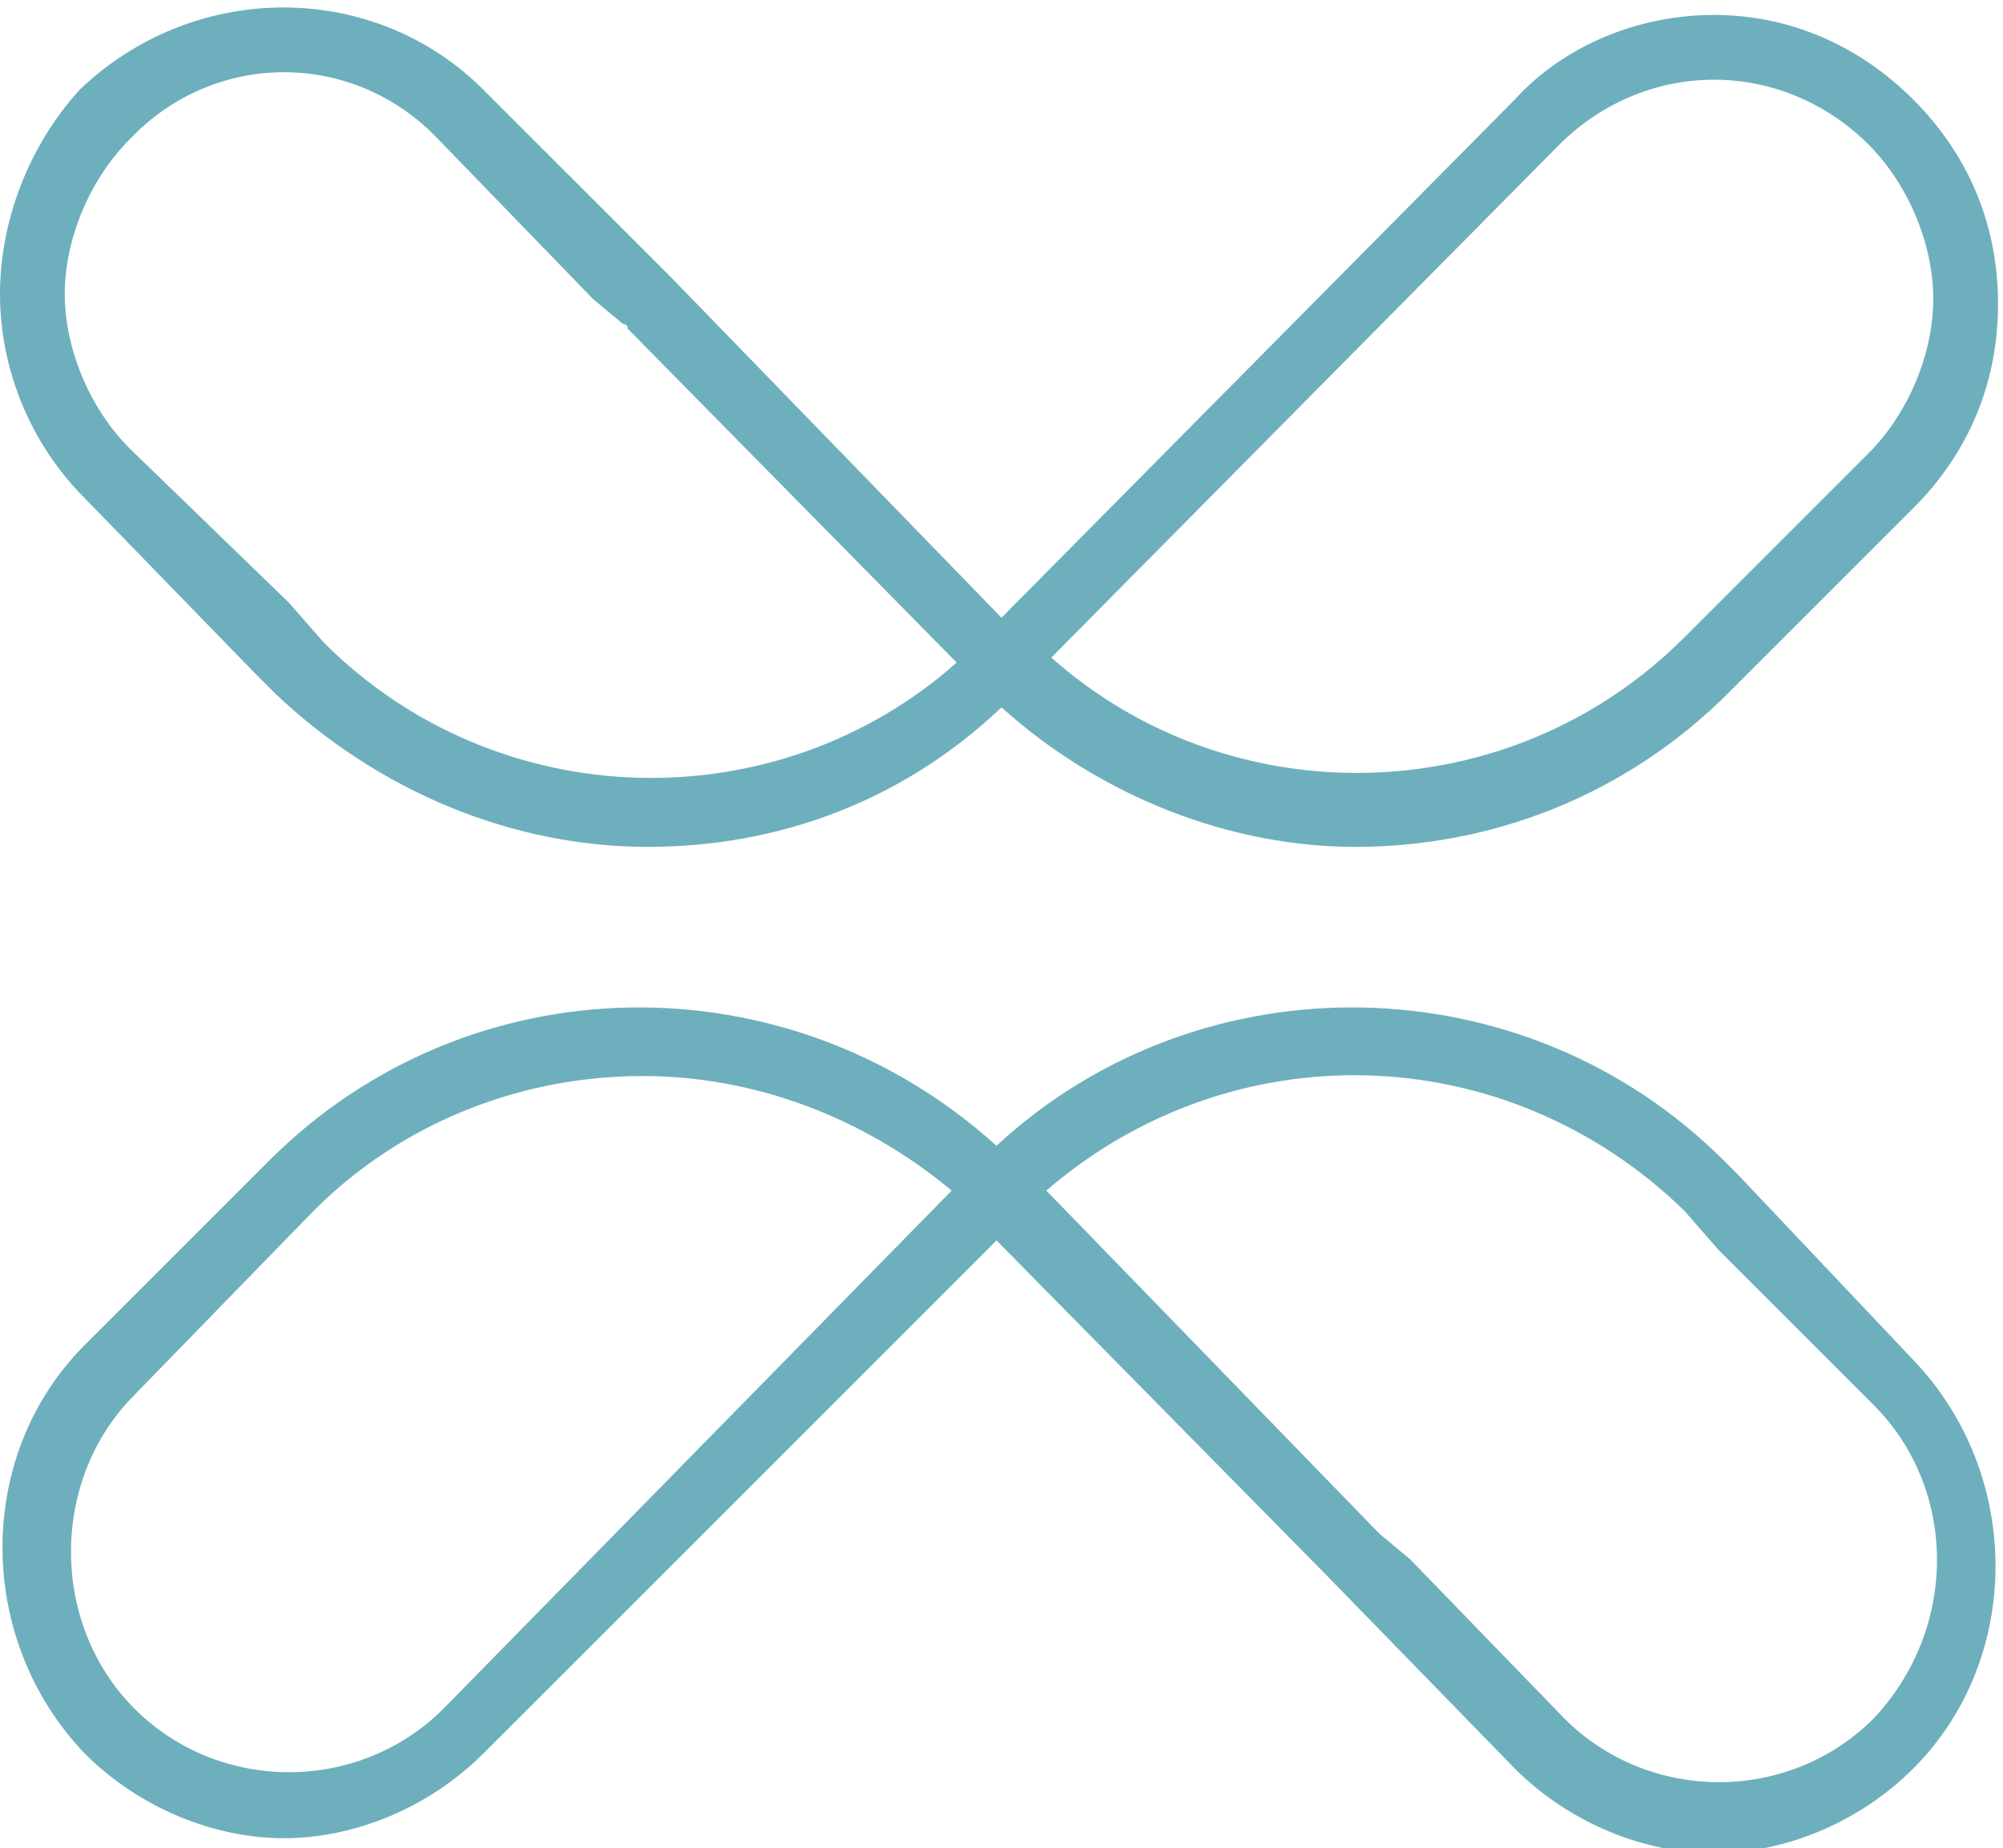
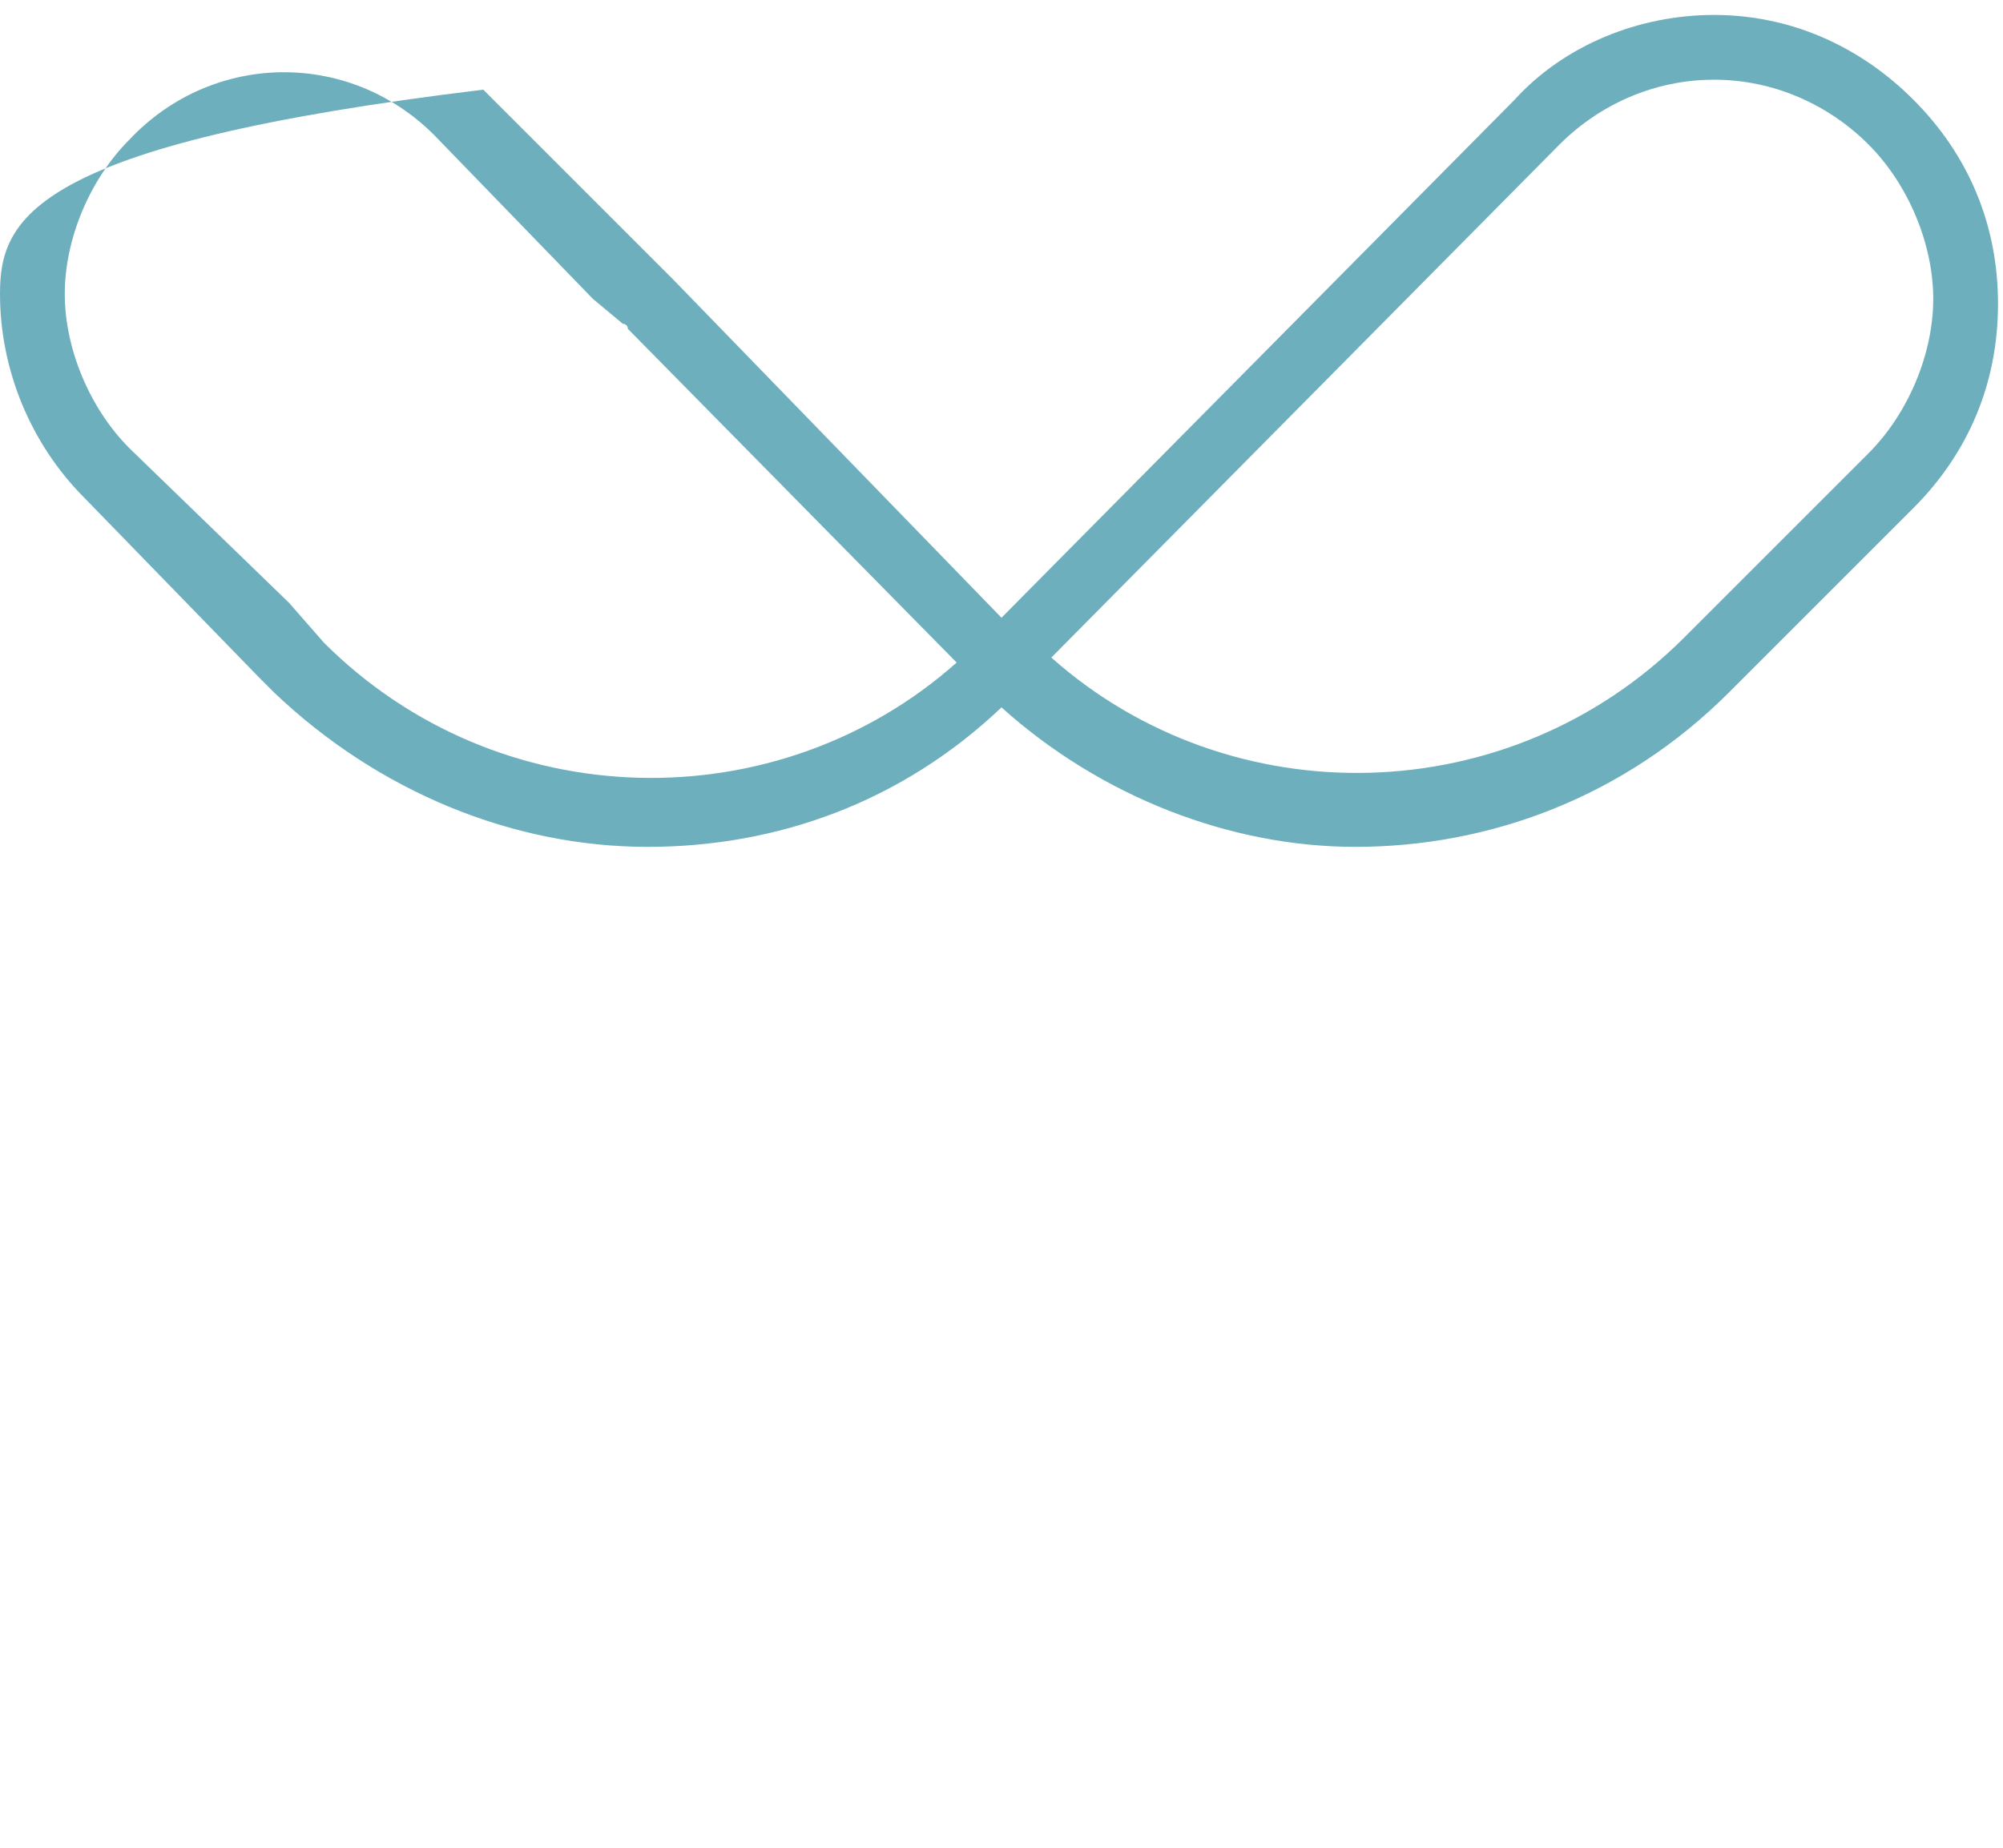
<svg xmlns="http://www.w3.org/2000/svg" version="1.1" id="Ebene_1" x="0px" y="0px" viewBox="0 0 40.2 37.1" style="enable-background:new 0 0 40.2 37.1;" xml:space="preserve">
  <style type="text/css">
	.st0{fill:#6EAFBD;}
</style>
-   <path class="st0" d="M5.2,13.6L5.2,13.6C5.3,13.7,5.3,13.7,5.2,13.6l0.3,0.3c2.1,2,4.8,3.1,7.5,3.1c2.6,0,5.1-0.9,7.1-2.8  c2,1.8,4.6,2.8,7.1,2.8c2.7,0,5.4-1,7.5-3.1l3.7-3.7c1.1-1.1,1.7-2.5,1.7-4.1s-0.6-3-1.7-4.1c-1.1-1.1-2.5-1.7-4-1.7s-3,0.6-4,1.7  L20.1,12.4l-6.6-6.8c0,0,0,0,0,0L9.7,1.8c-2.2-2.2-5.8-2.2-8.1,0C0.6,2.9,0,4.4,0,5.9s0.6,3,1.7,4.1L5.2,13.6L5.2,13.6z M31.3,2.9  c0.8-0.8,1.9-1.3,3.1-1.3s2.3,0.5,3.1,1.3c0.8,0.8,1.3,2,1.3,3.1s-0.5,2.3-1.3,3.1l-3.6,3.6l-0.1,0.1c-3.5,3.5-9.1,3.6-12.7,0.4  L31.3,2.9L31.3,2.9L31.3,2.9z M2.6,2.8C4.3,1,7.1,1,8.8,2.8l3.1,3.2l0,0l0.6,0.5c0,0,0.1,0,0.1,0.1l6.6,6.7  c-3.6,3.2-9.2,3.1-12.7-0.4l-0.7-0.8l0,0L2.6,9c-0.8-0.8-1.3-2-1.3-3.1S1.8,3.6,2.6,2.8C2.6,2.8,2.6,2.8,2.6,2.8z" />
-   <path class="st0" d="M34.9,23.6L34.9,23.6C34.9,23.6,34.9,23.6,34.9,23.6l-0.3-0.3c-4-4-10.5-4.1-14.6-0.3  c-4.2-3.8-10.6-3.7-14.6,0.3l-3.7,3.7c-2.2,2.2-2.2,5.9,0,8.2c1.1,1.1,2.6,1.7,4,1.7s2.9-0.6,4-1.7L20,24.9l6.7,6.8c0,0,0,0,0,0  l3.7,3.8c1.1,1.1,2.6,1.7,4,1.7s2.9-0.6,4-1.7c2.2-2.2,2.2-5.9,0-8.2L34.9,23.6L34.9,23.6z M8.9,34.3c-1.7,1.7-4.5,1.7-6.2,0  S1,29.7,2.7,28l3.6-3.7c1.8-1.8,4.2-2.7,6.6-2.7c2.2,0,4.4,0.8,6.2,2.3L8.9,34.3L8.9,34.3L8.9,34.3z M37.6,34.5  c-1.7,1.7-4.5,1.7-6.2,0l-3.1-3.2l0,0l-0.6-0.5c0,0-0.1-0.1-0.1-0.1L21,23.9c3.7-3.2,9.2-3.1,12.8,0.4l0.7,0.8l0,0l3.1,3.1  C39.3,29.9,39.3,32.7,37.6,34.5L37.6,34.5z" />
+   <path class="st0" d="M5.2,13.6L5.2,13.6C5.3,13.7,5.3,13.7,5.2,13.6l0.3,0.3c2.1,2,4.8,3.1,7.5,3.1c2.6,0,5.1-0.9,7.1-2.8  c2,1.8,4.6,2.8,7.1,2.8c2.7,0,5.4-1,7.5-3.1l3.7-3.7c1.1-1.1,1.7-2.5,1.7-4.1s-0.6-3-1.7-4.1c-1.1-1.1-2.5-1.7-4-1.7s-3,0.6-4,1.7  L20.1,12.4l-6.6-6.8c0,0,0,0,0,0L9.7,1.8C0.6,2.9,0,4.4,0,5.9s0.6,3,1.7,4.1L5.2,13.6L5.2,13.6z M31.3,2.9  c0.8-0.8,1.9-1.3,3.1-1.3s2.3,0.5,3.1,1.3c0.8,0.8,1.3,2,1.3,3.1s-0.5,2.3-1.3,3.1l-3.6,3.6l-0.1,0.1c-3.5,3.5-9.1,3.6-12.7,0.4  L31.3,2.9L31.3,2.9L31.3,2.9z M2.6,2.8C4.3,1,7.1,1,8.8,2.8l3.1,3.2l0,0l0.6,0.5c0,0,0.1,0,0.1,0.1l6.6,6.7  c-3.6,3.2-9.2,3.1-12.7-0.4l-0.7-0.8l0,0L2.6,9c-0.8-0.8-1.3-2-1.3-3.1S1.8,3.6,2.6,2.8C2.6,2.8,2.6,2.8,2.6,2.8z" />
</svg>